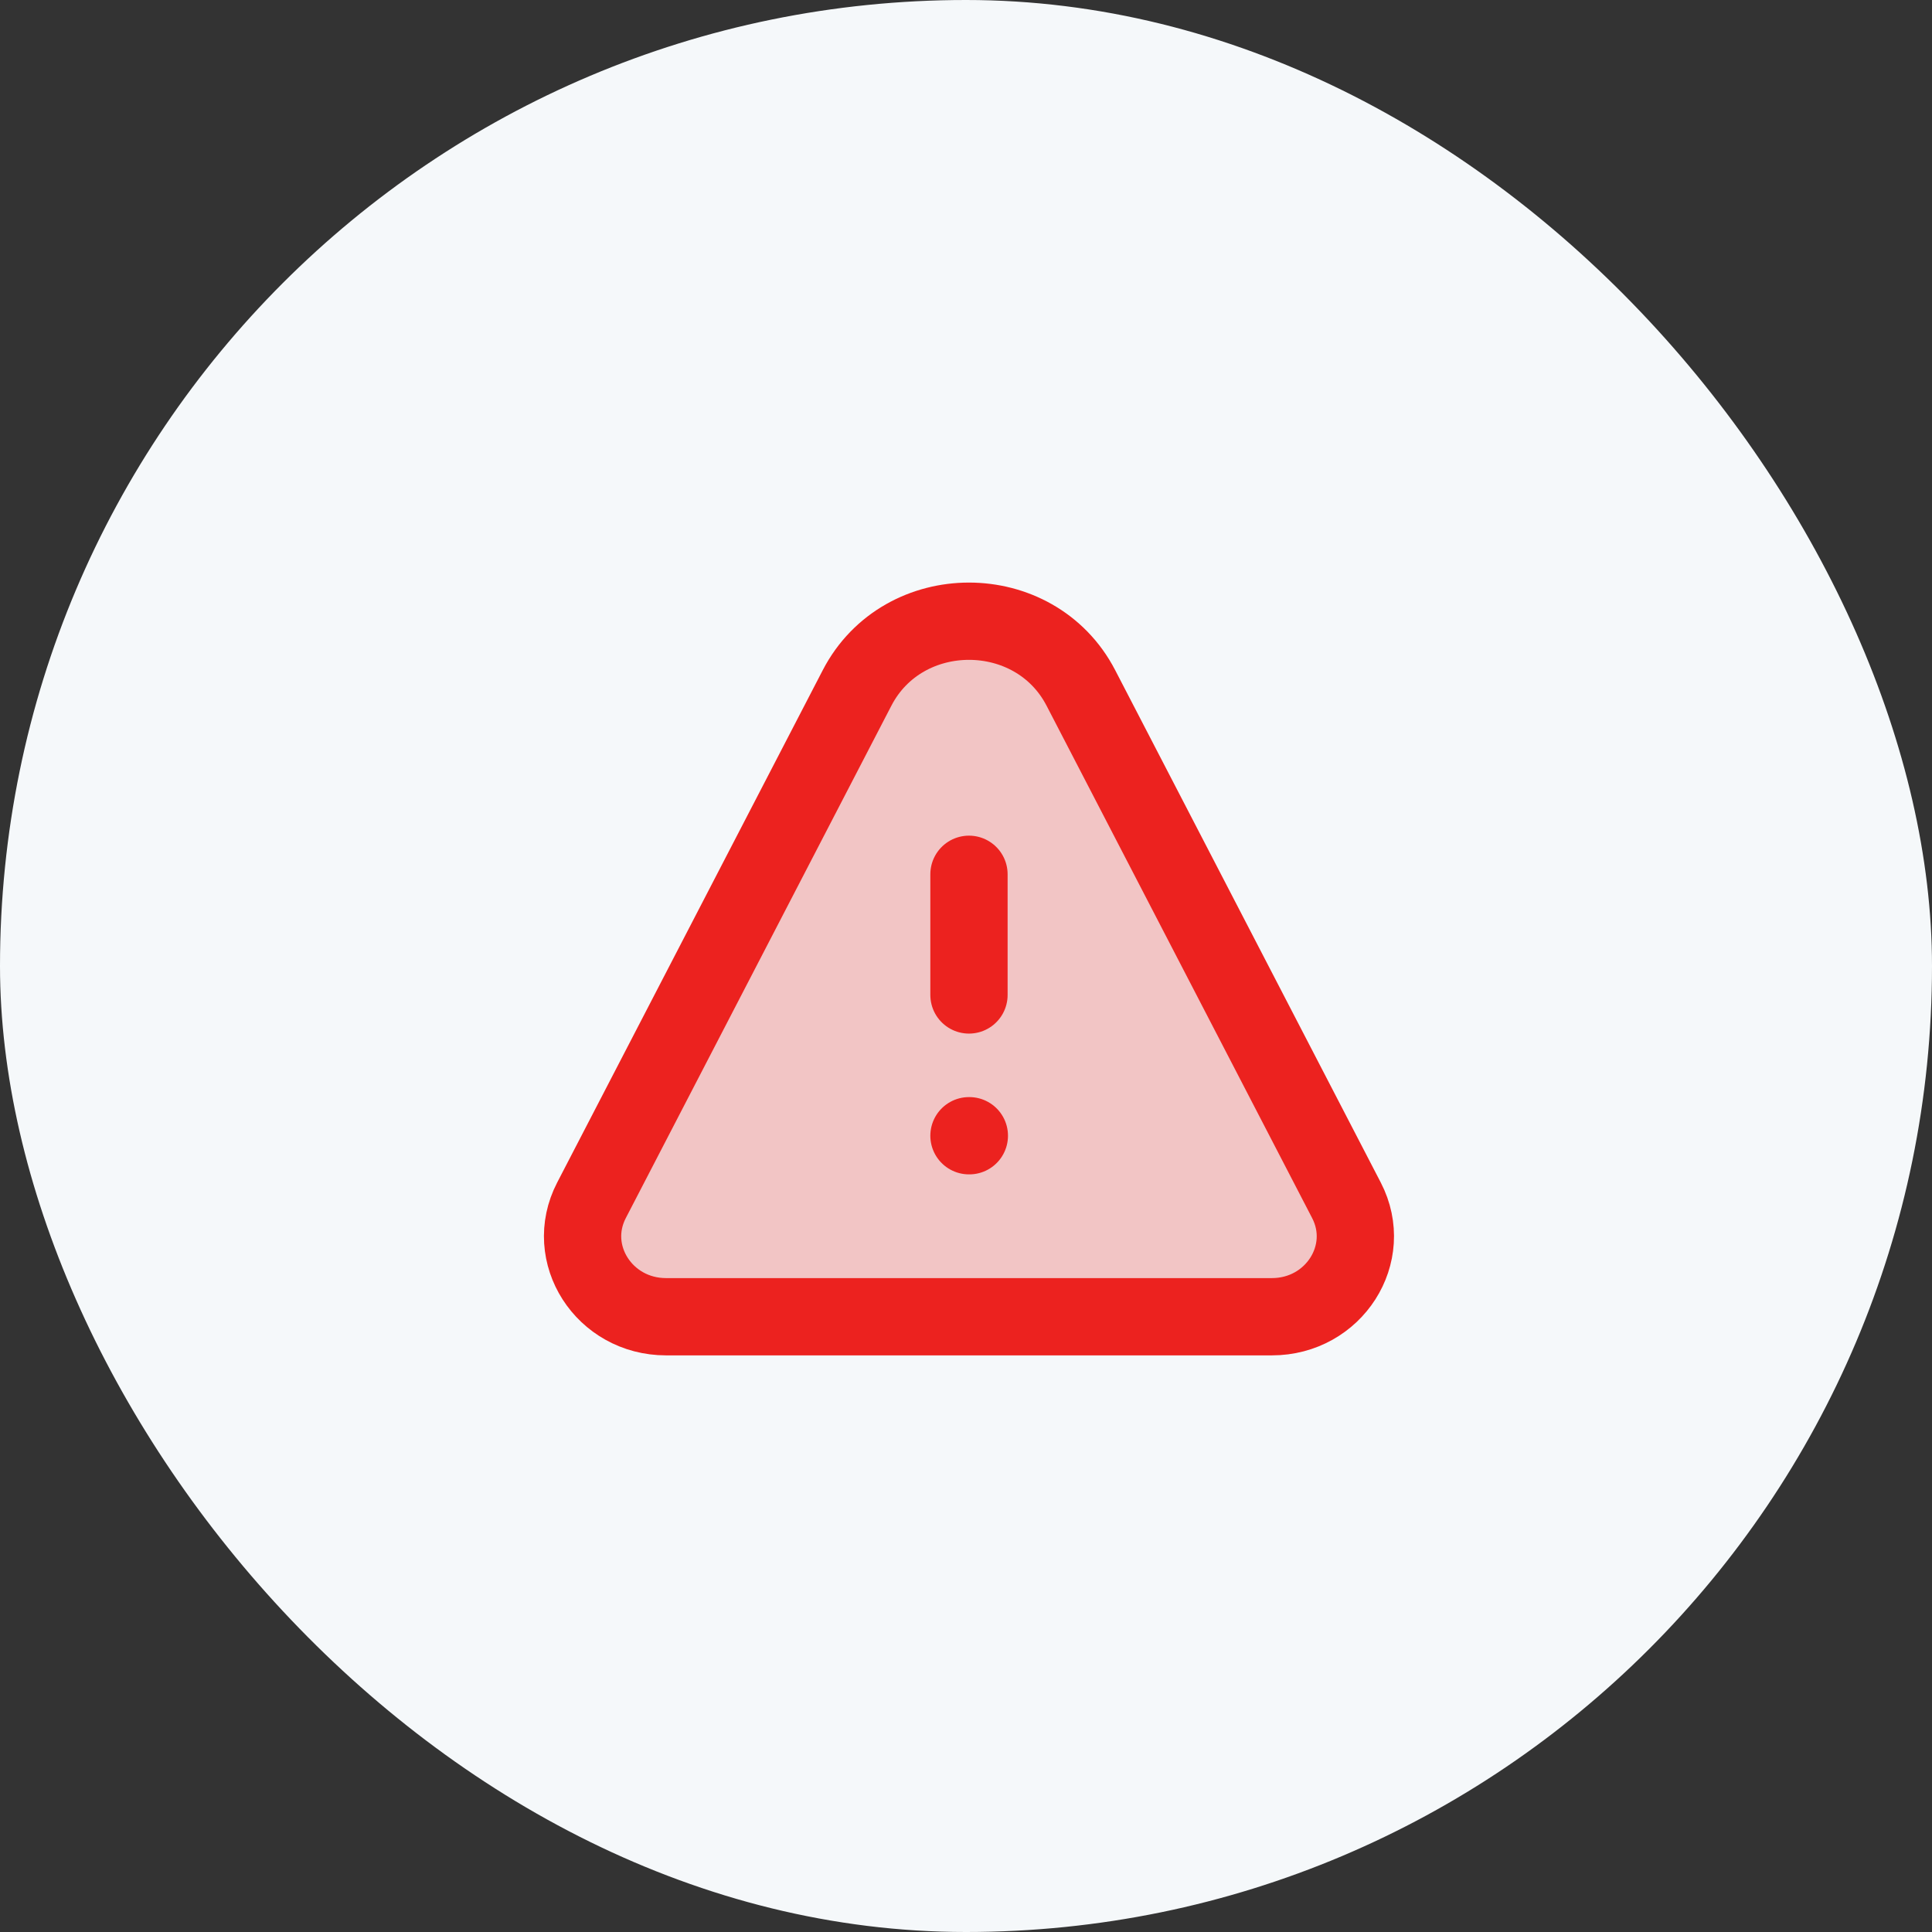
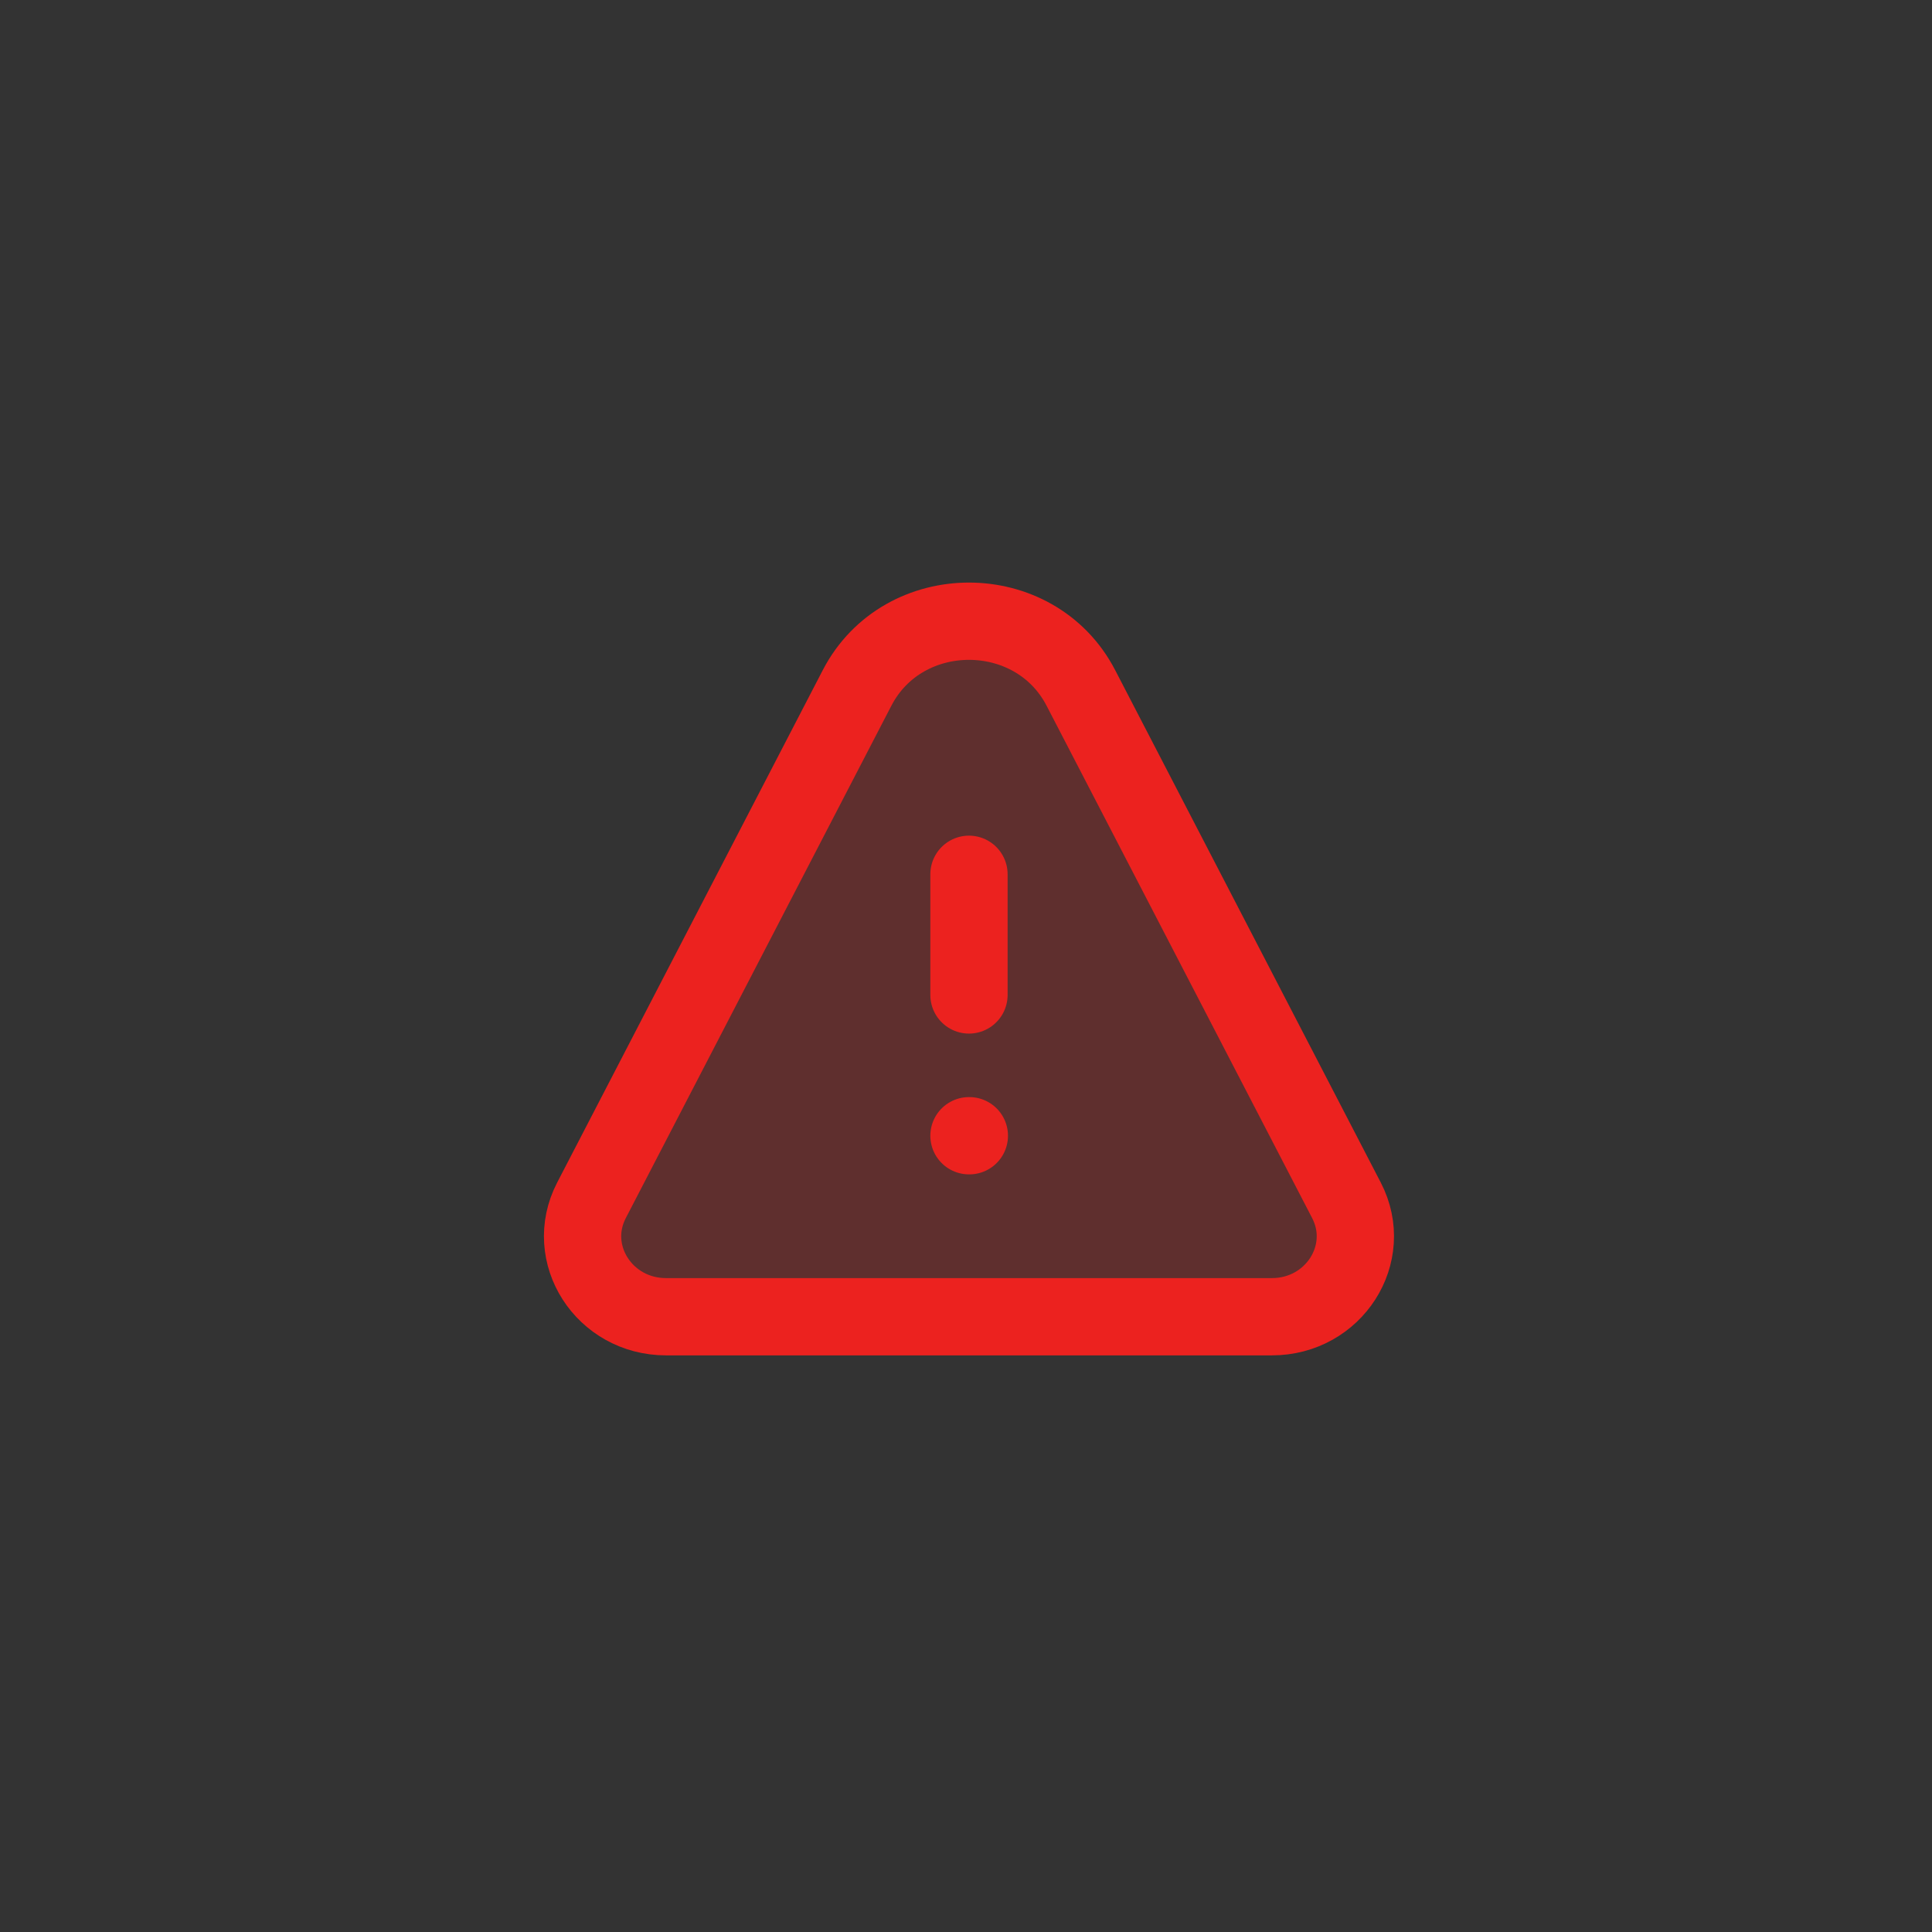
<svg xmlns="http://www.w3.org/2000/svg" width="130" height="130" viewBox="0 0 130 130" fill="none">
  <rect x="0" y="0" width="130" height="130" fill="#333333" stroke="none" />
-   <rect width="130" height="130" rx="65" fill="#F5F8FA" />
  <g opacity="0.24">
    <path fill-rule="evenodd" clip-rule="evenodd" d="M65.2 76.421H65.225H65.2Z" fill="#EC221F" />
    <path d="M85.581 88.6H44.819C40.648 88.6 37.934 84.365 39.8 80.766L57.671 46.288C60.773 40.304 69.627 40.304 72.729 46.288L90.6 80.766C92.466 84.365 89.753 88.6 85.581 88.6Z" fill="#EC221F" />
  </g>
  <path d="M65.2 76.421H65.225M65.2 66.948V58.829M44.819 88.6H85.581C89.753 88.6 92.466 84.365 90.6 80.766L72.729 46.288C69.627 40.304 60.773 40.304 57.671 46.288L39.8 80.766C37.934 84.365 40.648 88.6 44.819 88.6Z" stroke="#EC221F" stroke-width="5.2" stroke-linecap="round" stroke-linejoin="round" />
</svg>